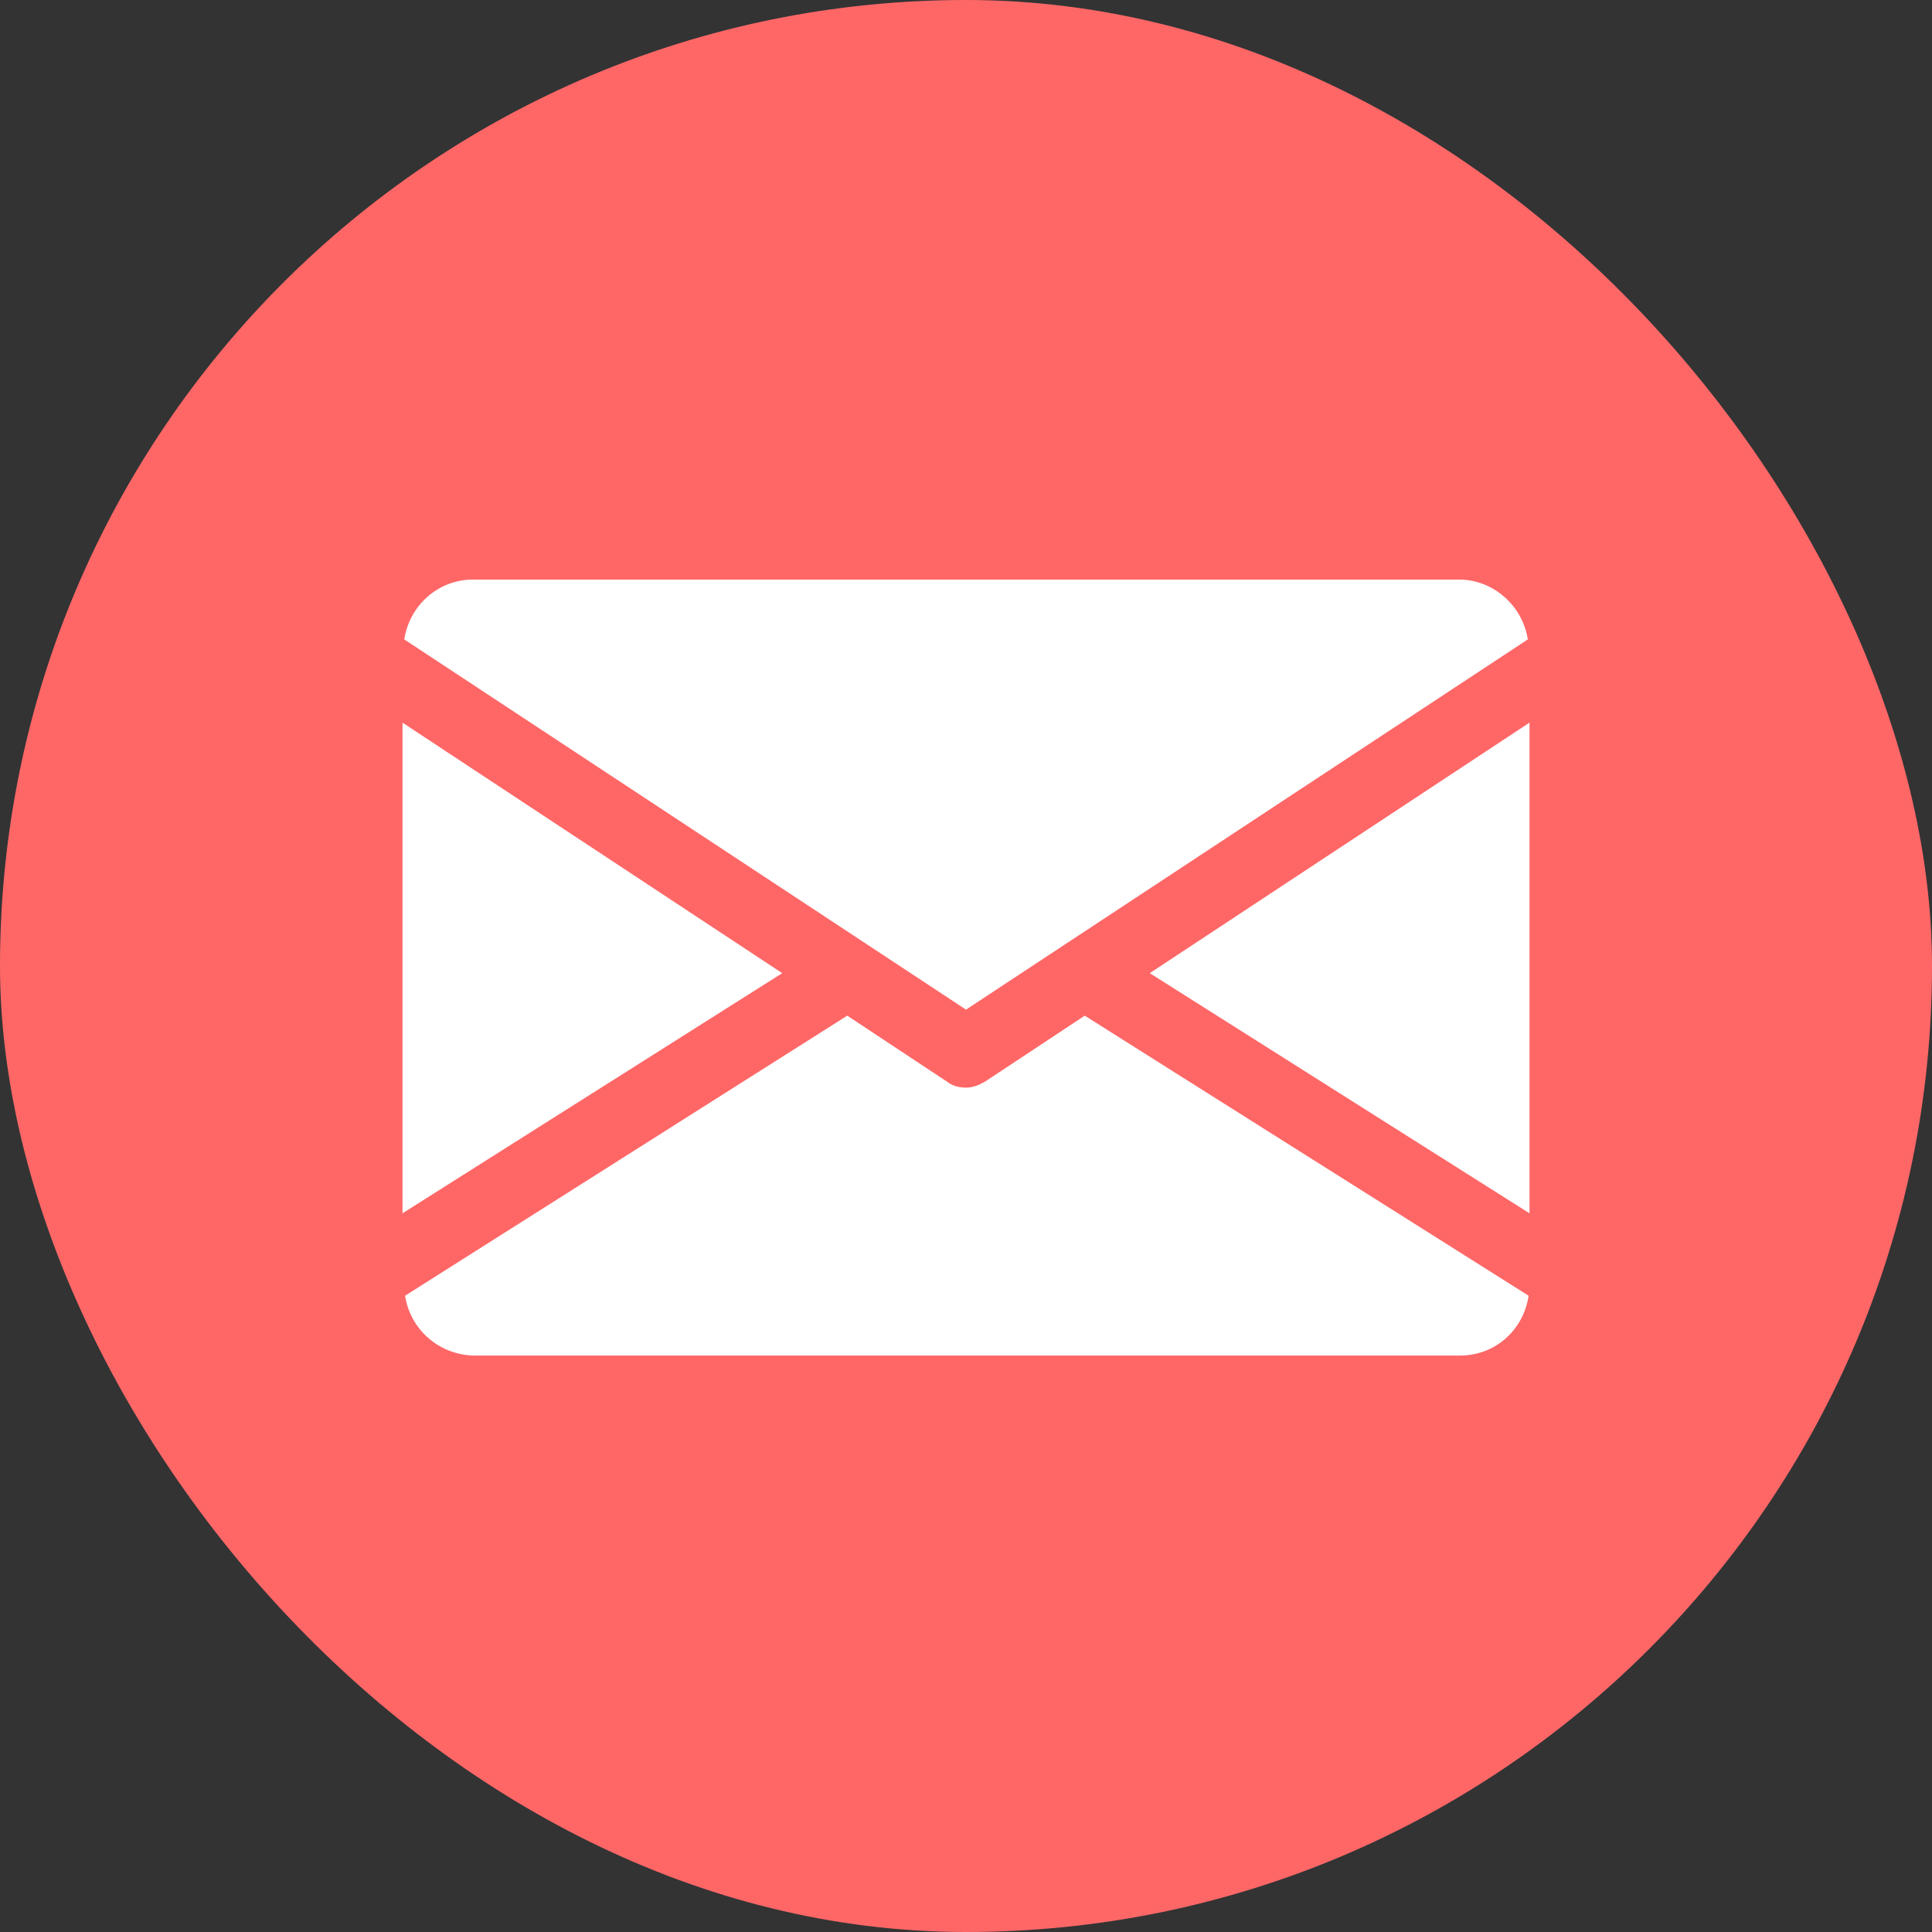
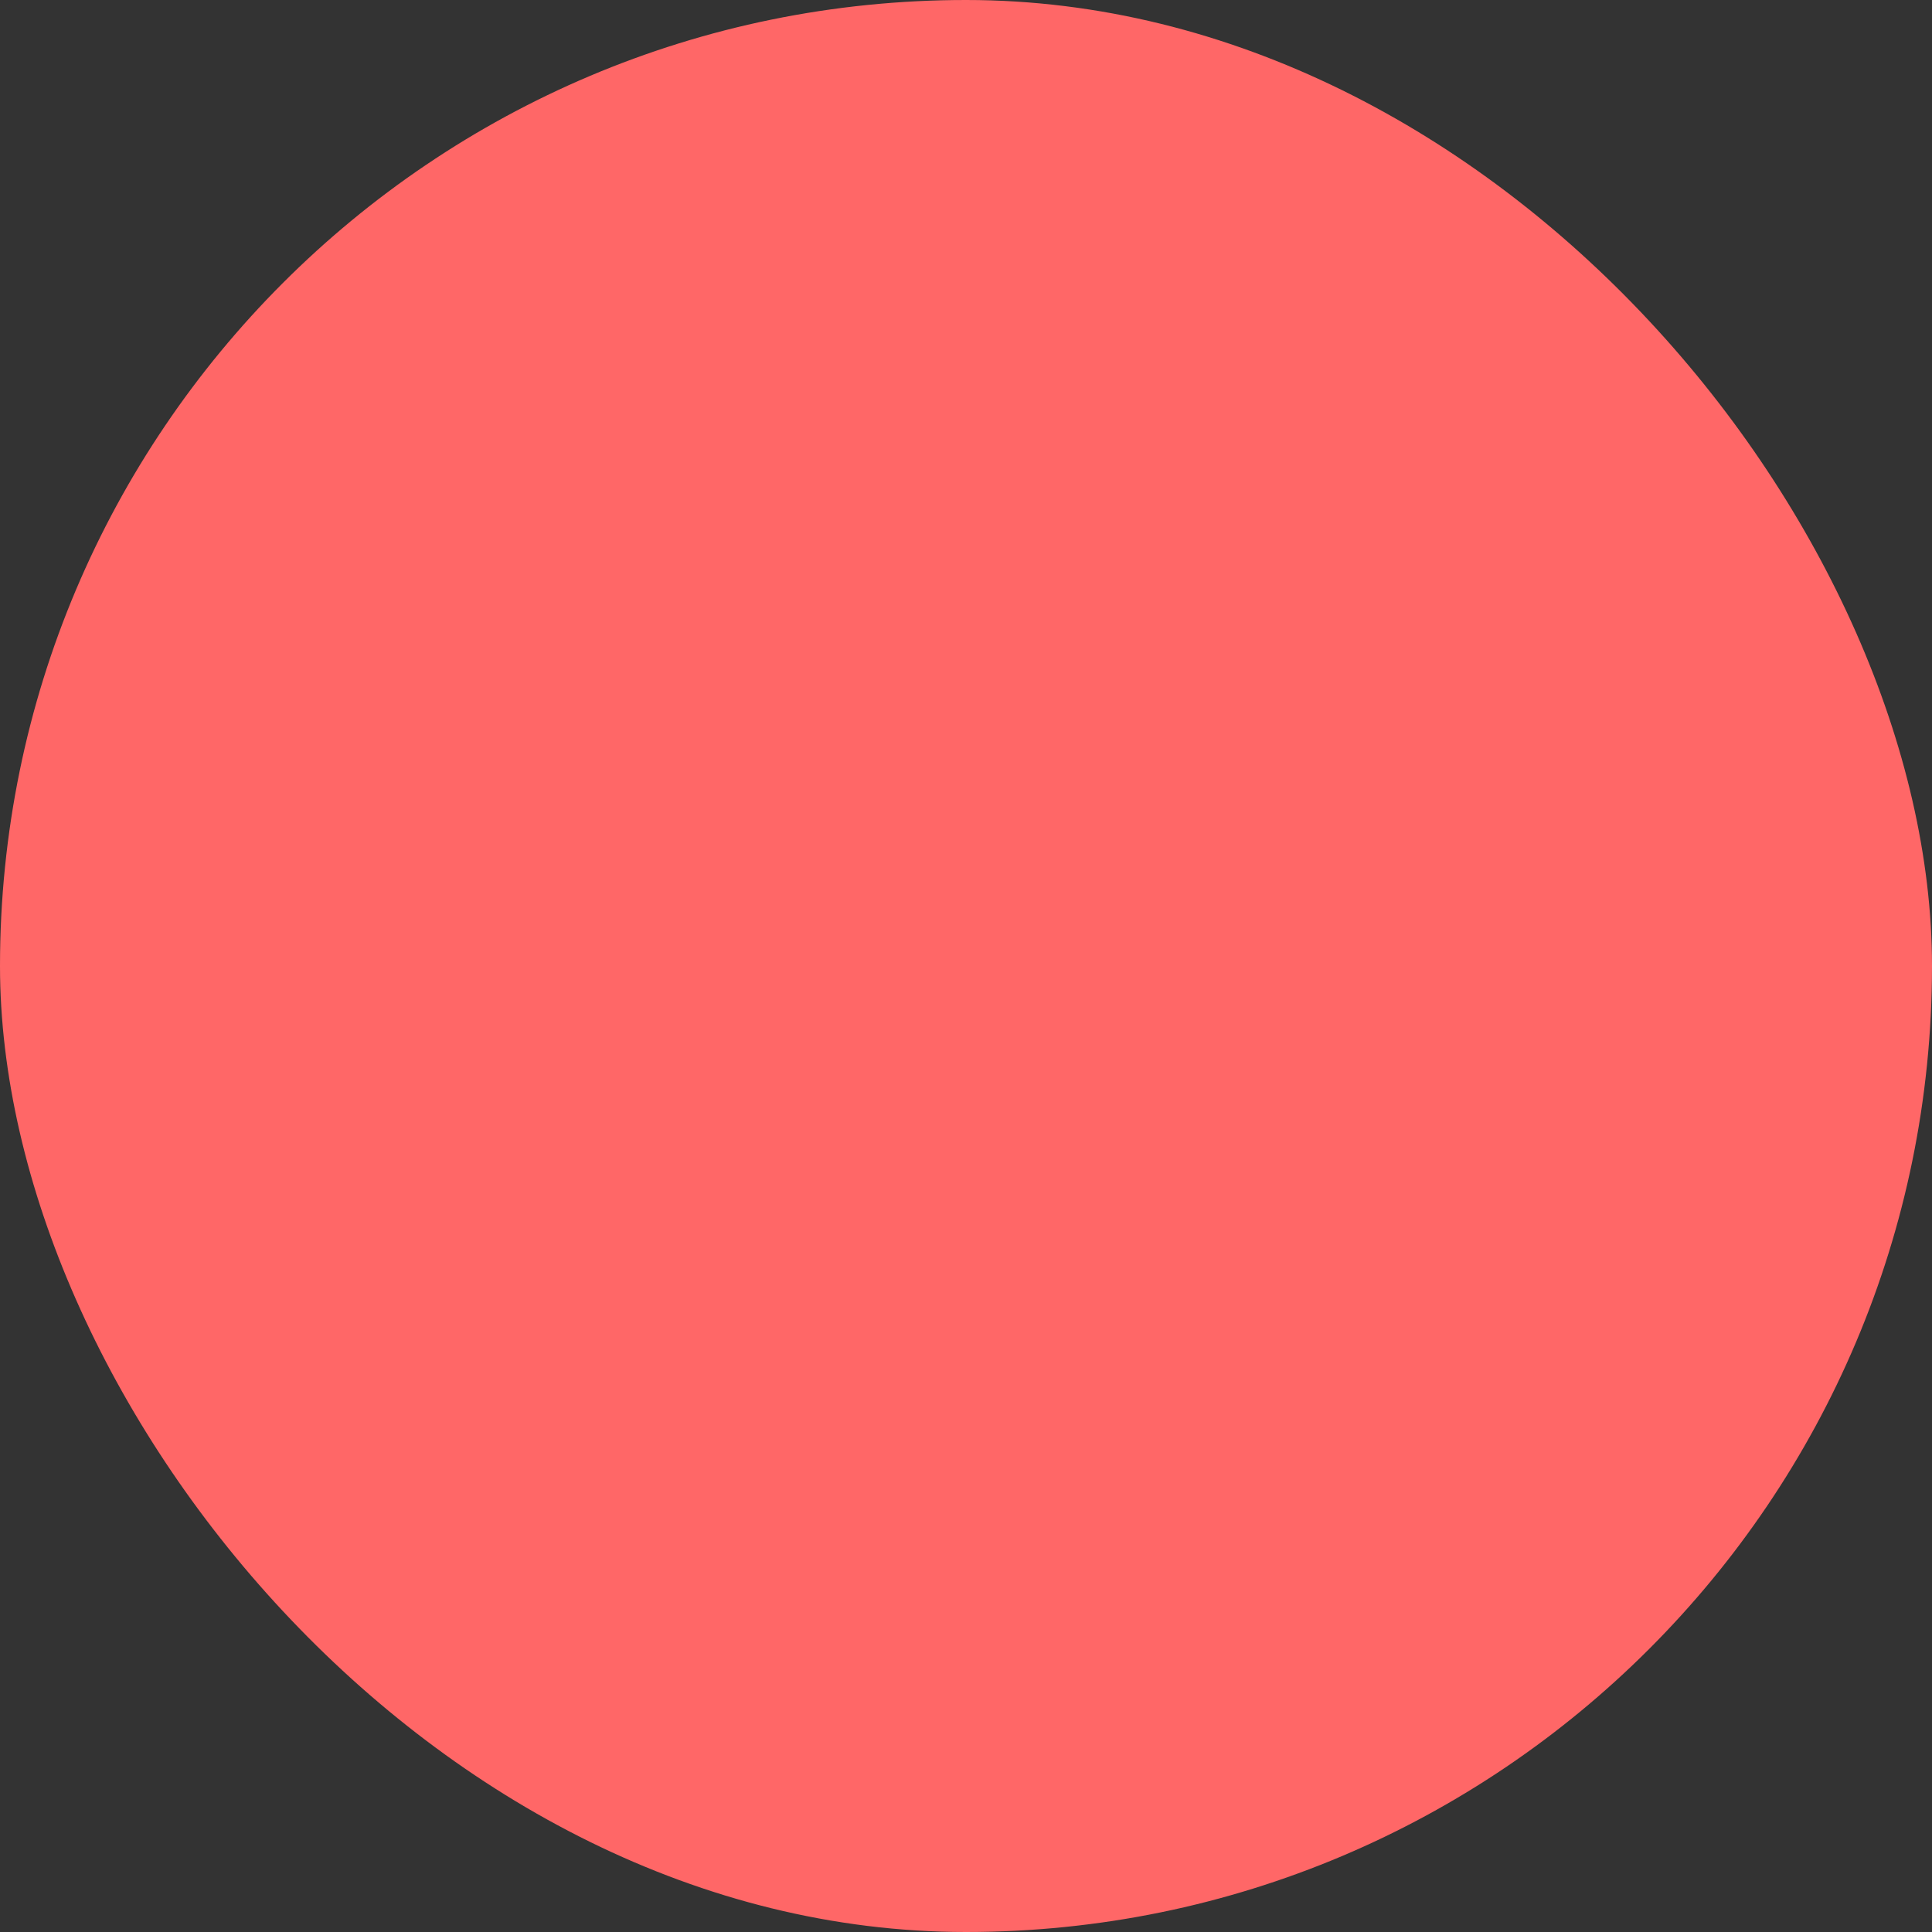
<svg xmlns="http://www.w3.org/2000/svg" fill="none" viewBox="0 0 24 24" height="24" width="24">
  <rect x="0" y="0" width="24" height="24" fill="#333333" stroke="none" />
  <rect fill="#FF6767" rx="12" height="24" width="24" />
-   <path fill="white" d="M14.283 12.089L19 15.072V8.977L14.283 12.089ZM5 8.977V15.072L9.717 12.089L5 8.977ZM18.128 7.2H5.872C5.442 7.2 5.086 7.523 5.022 7.943L12 12.542L18.979 7.943C18.914 7.523 18.548 7.2 18.128 7.2ZM13.475 12.617L12.237 13.436C12.162 13.479 12.086 13.511 12 13.511C11.914 13.511 11.828 13.489 11.763 13.436L10.525 12.617L5.032 16.096C5.097 16.516 5.452 16.828 5.883 16.839H18.139C18.569 16.839 18.925 16.526 18.989 16.096L13.475 12.617Z" />
</svg>